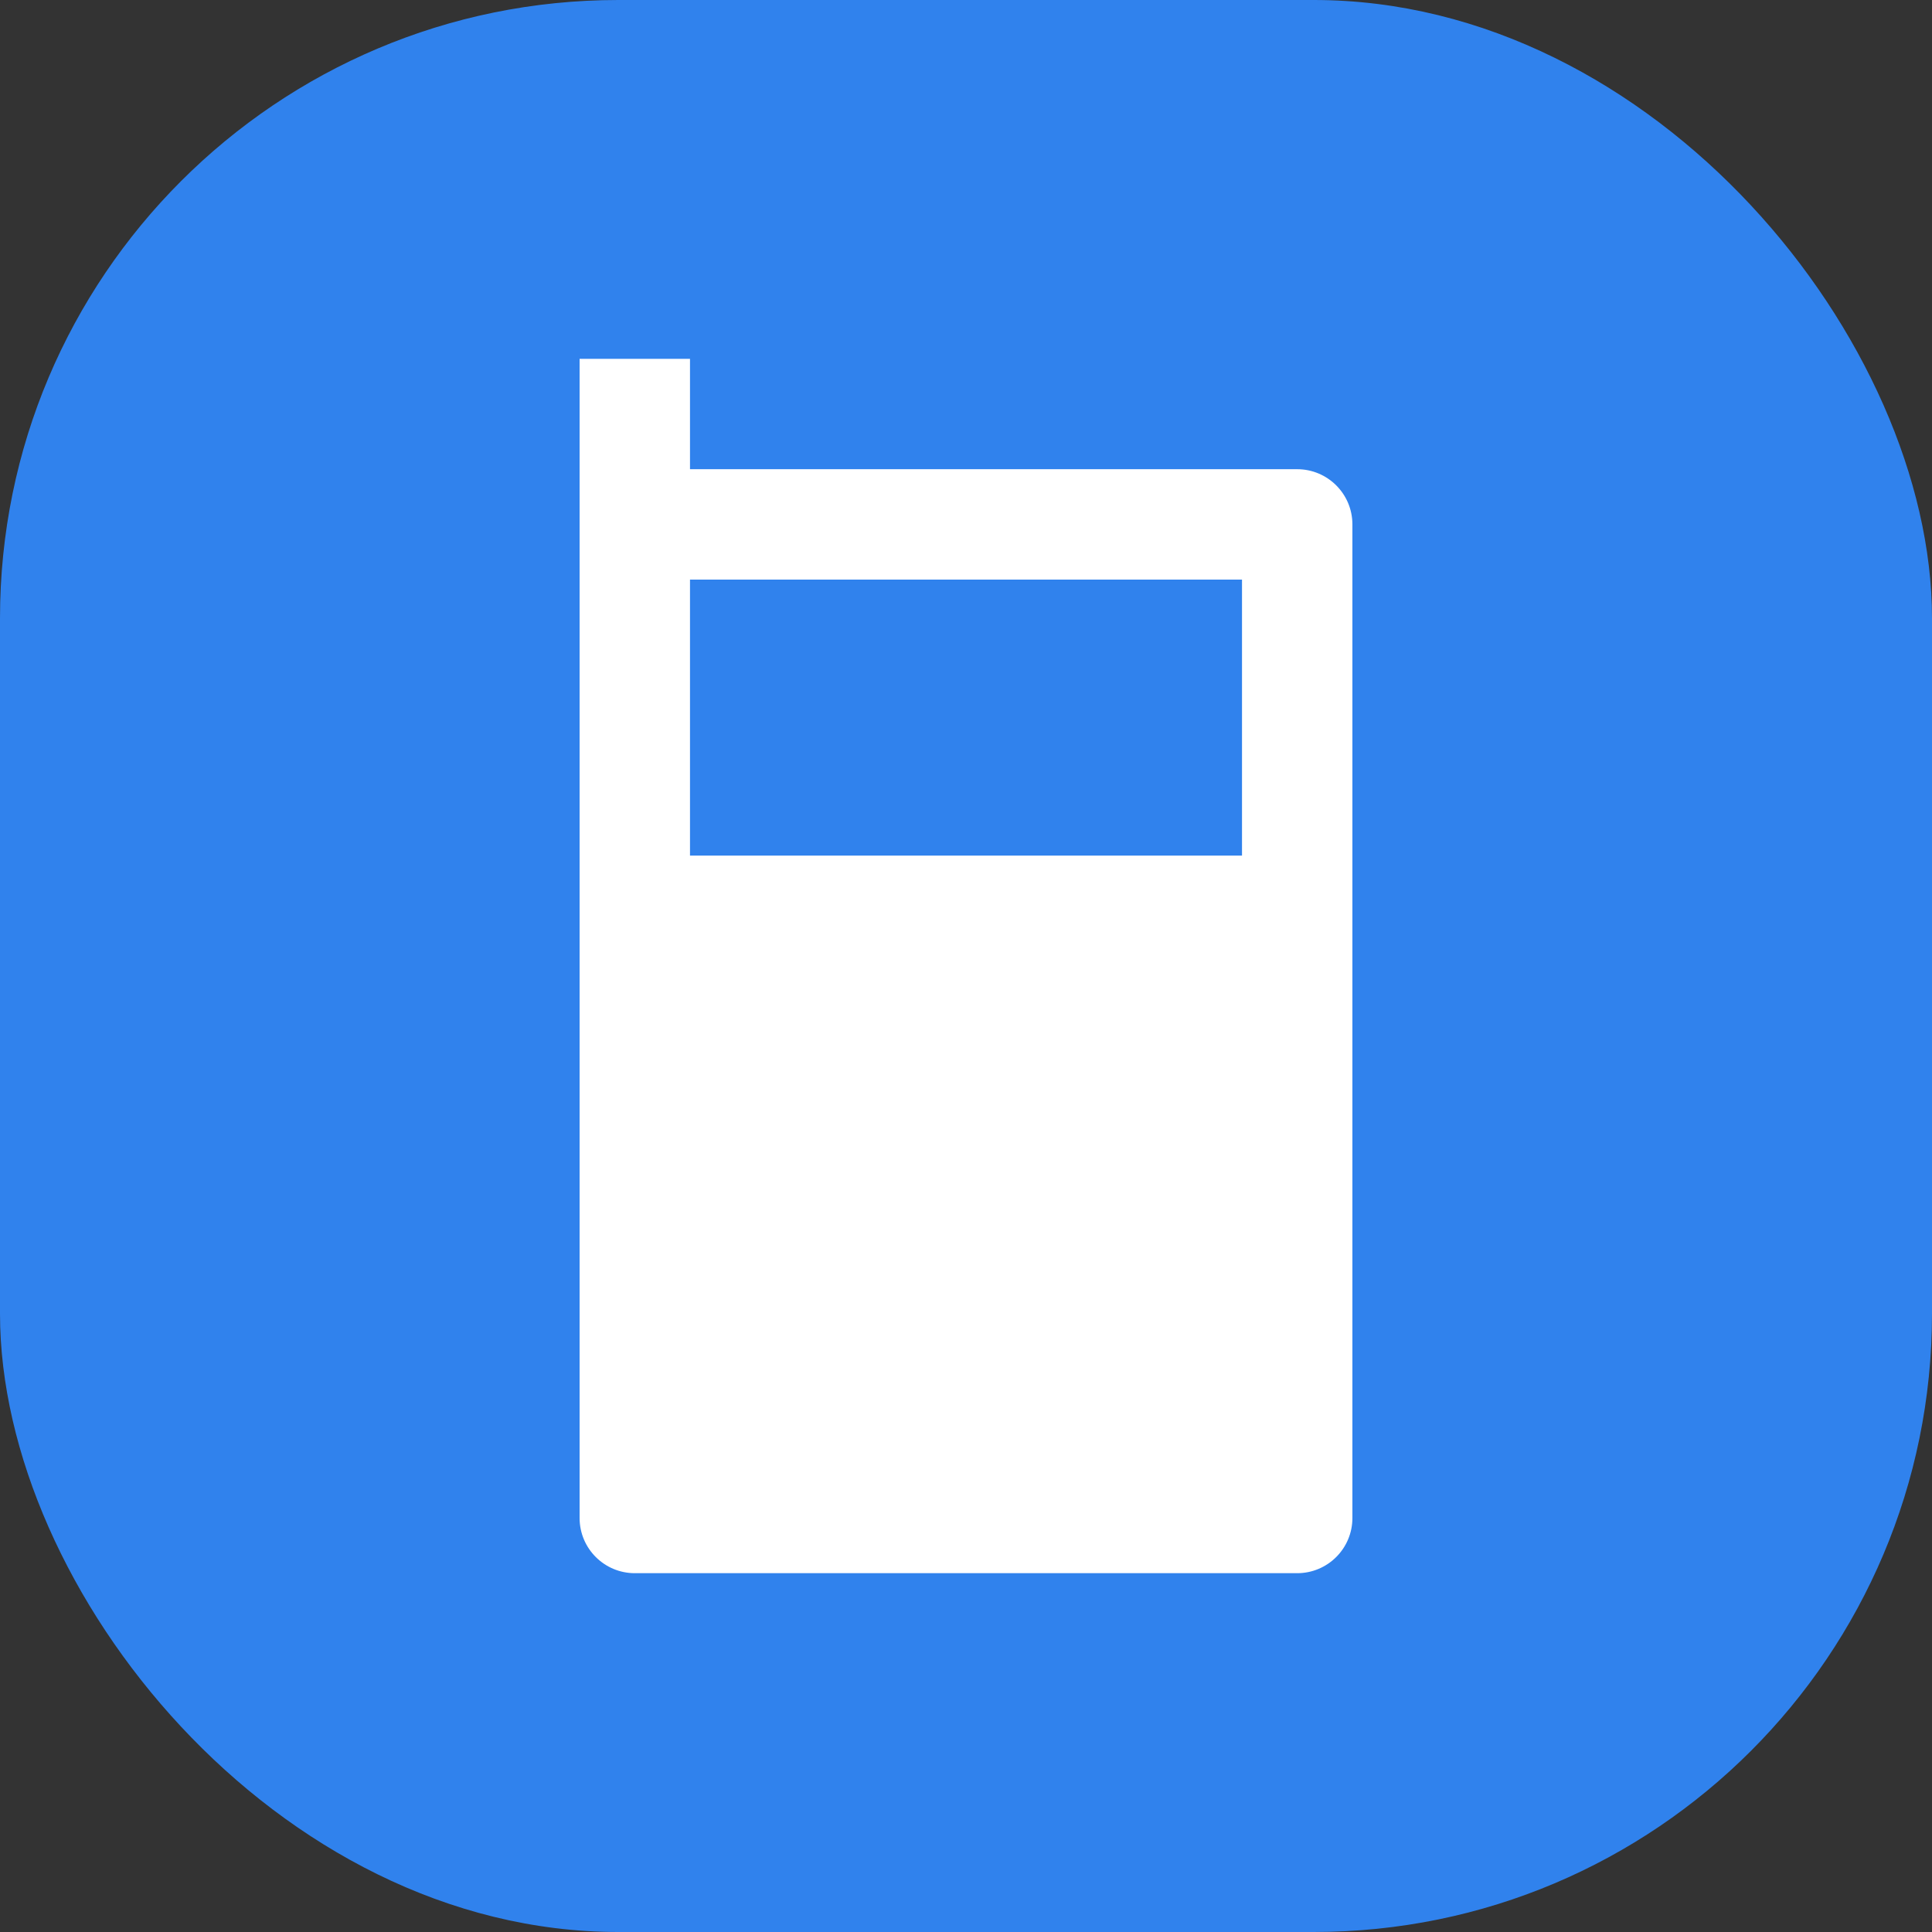
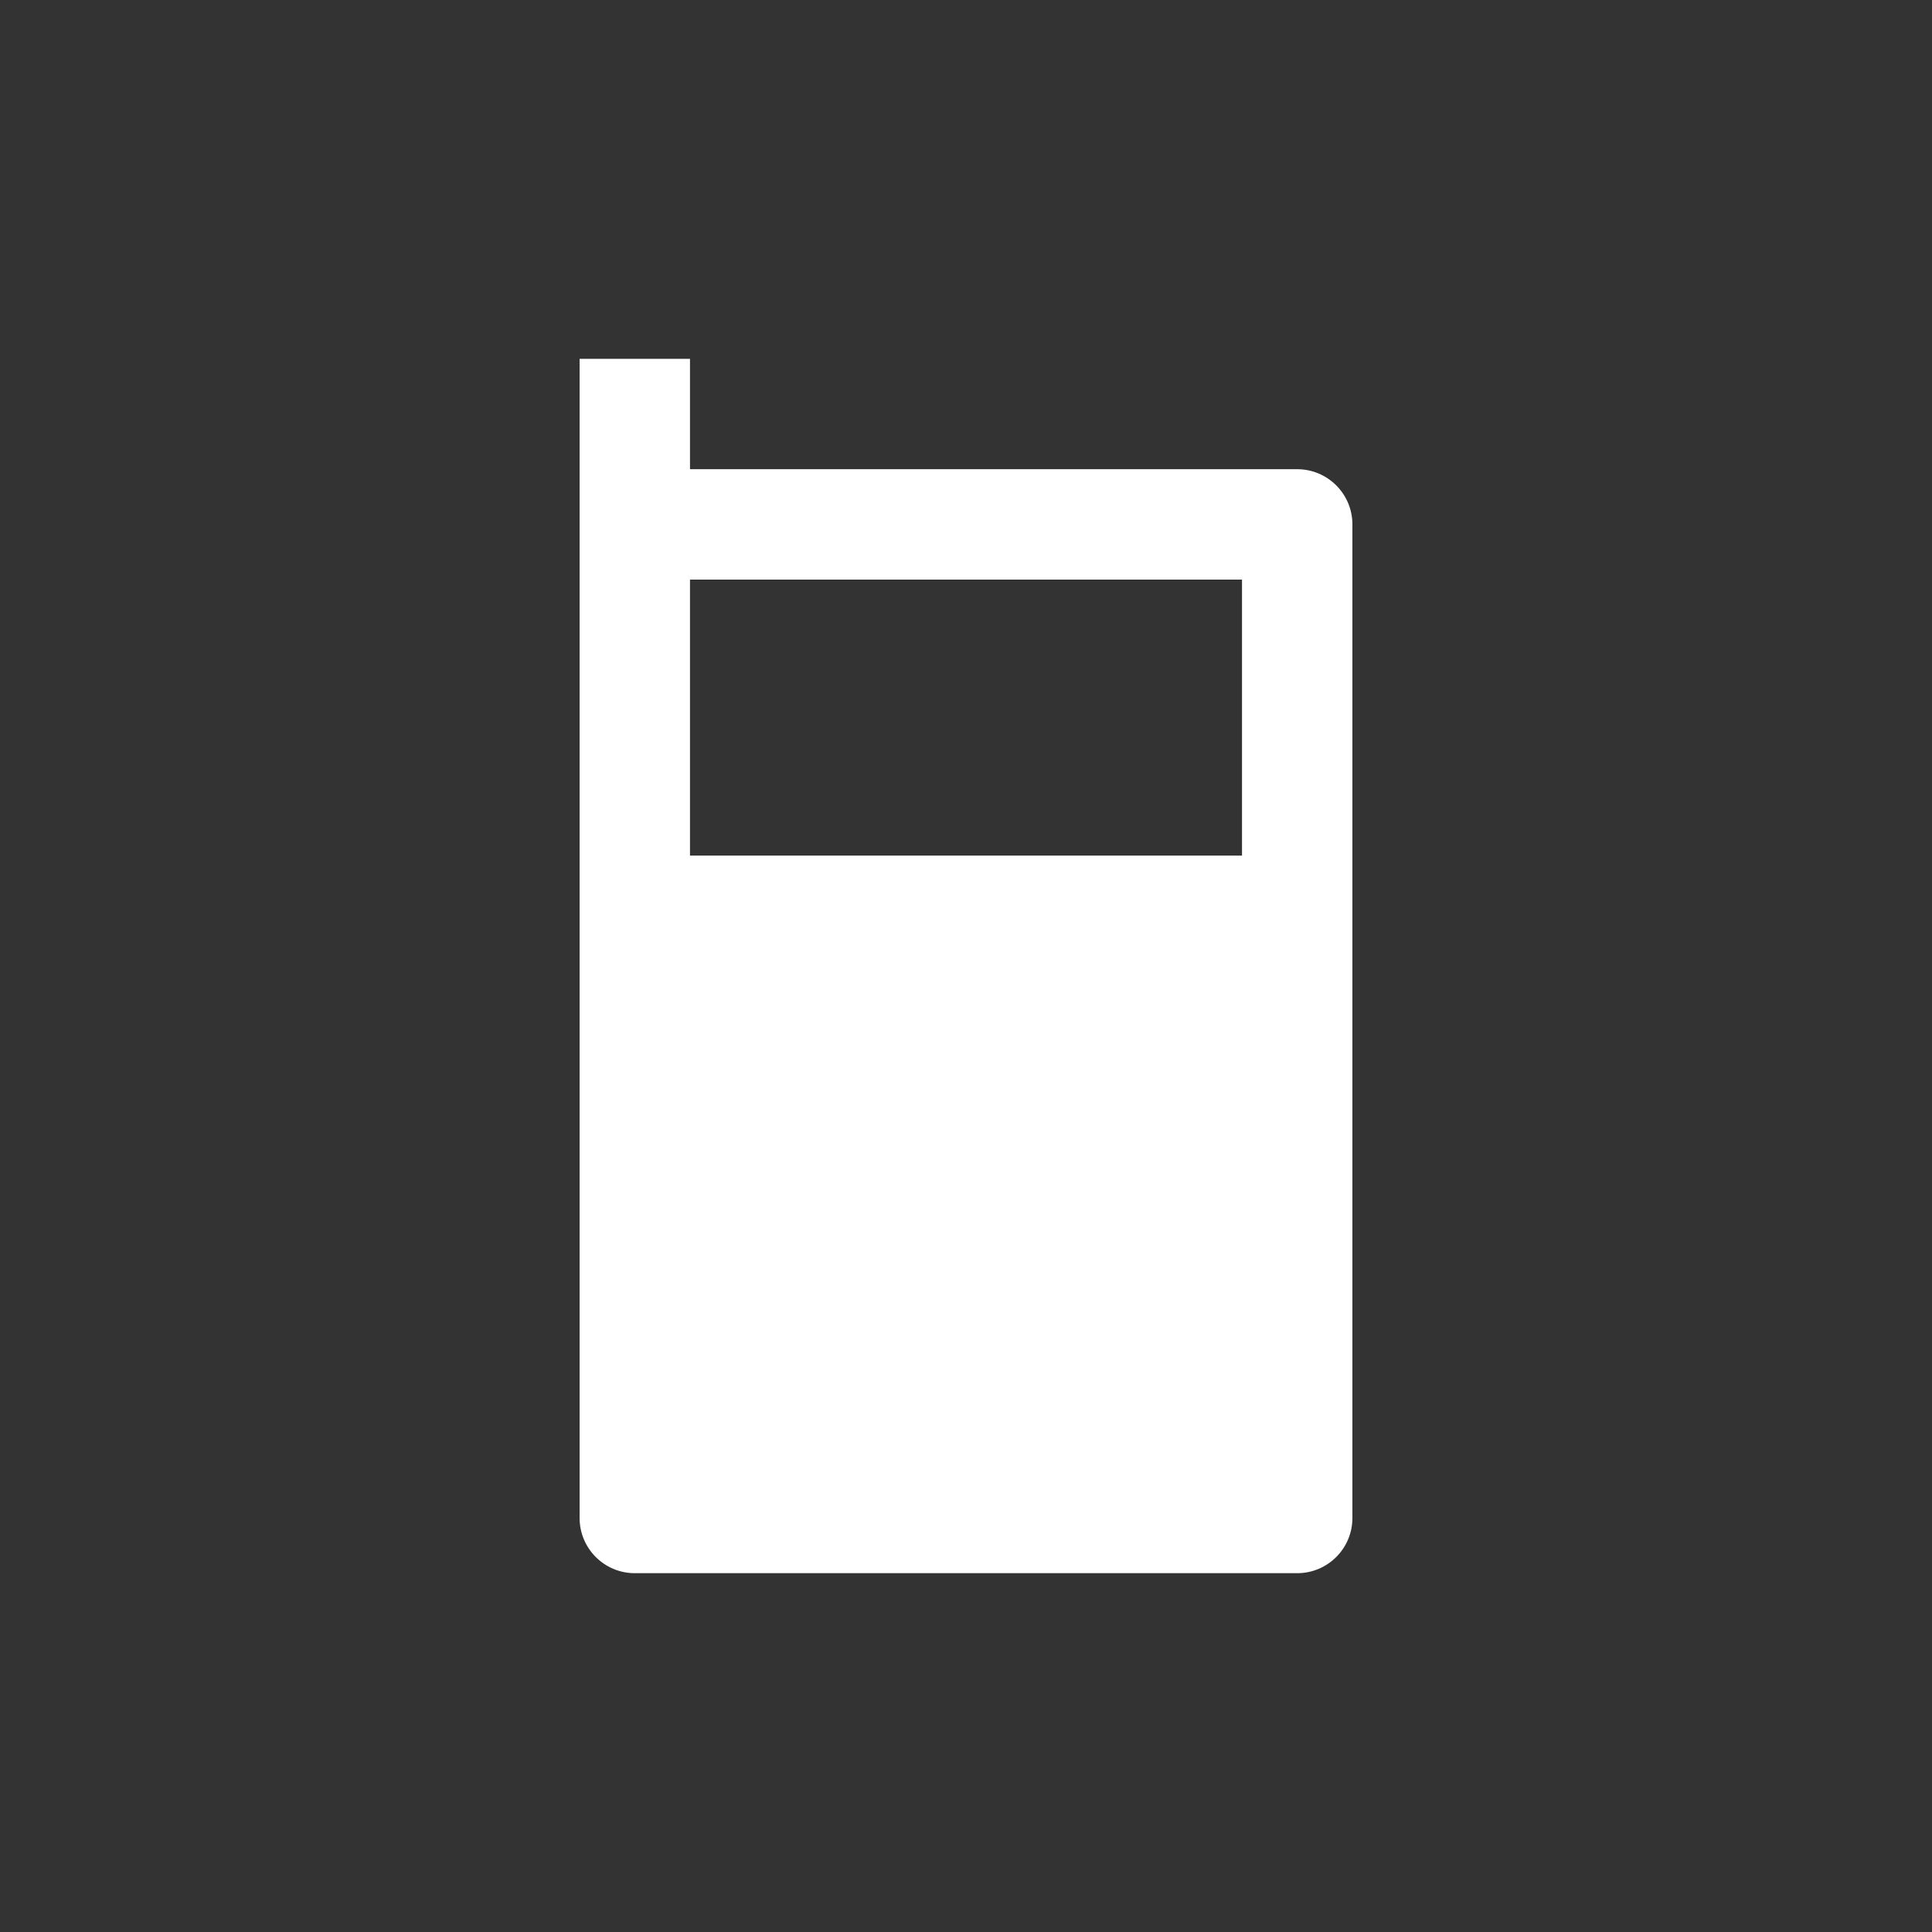
<svg xmlns="http://www.w3.org/2000/svg" fill="none" height="100%" overflow="visible" preserveAspectRatio="none" style="display: block;" viewBox="0 0 50 50" width="100%">
  <rect x="0" y="0" width="50" height="50" fill="#333333" stroke="none" />
  <g id="Icon">
-     <rect fill="#3082ED" height="50" id="Base" rx="16" width="50" />
    <path d="M17.857 12.143H33.571C34.36 12.143 35 12.783 35 13.571V39.286C35 40.075 34.36 40.714 33.571 40.714H16.429C15.64 40.714 15 40.075 15 39.286V9.286H17.857V12.143ZM17.857 15V22.143H32.143V15H17.857Z" fill="white" id="Vector" />
  </g>
</svg>